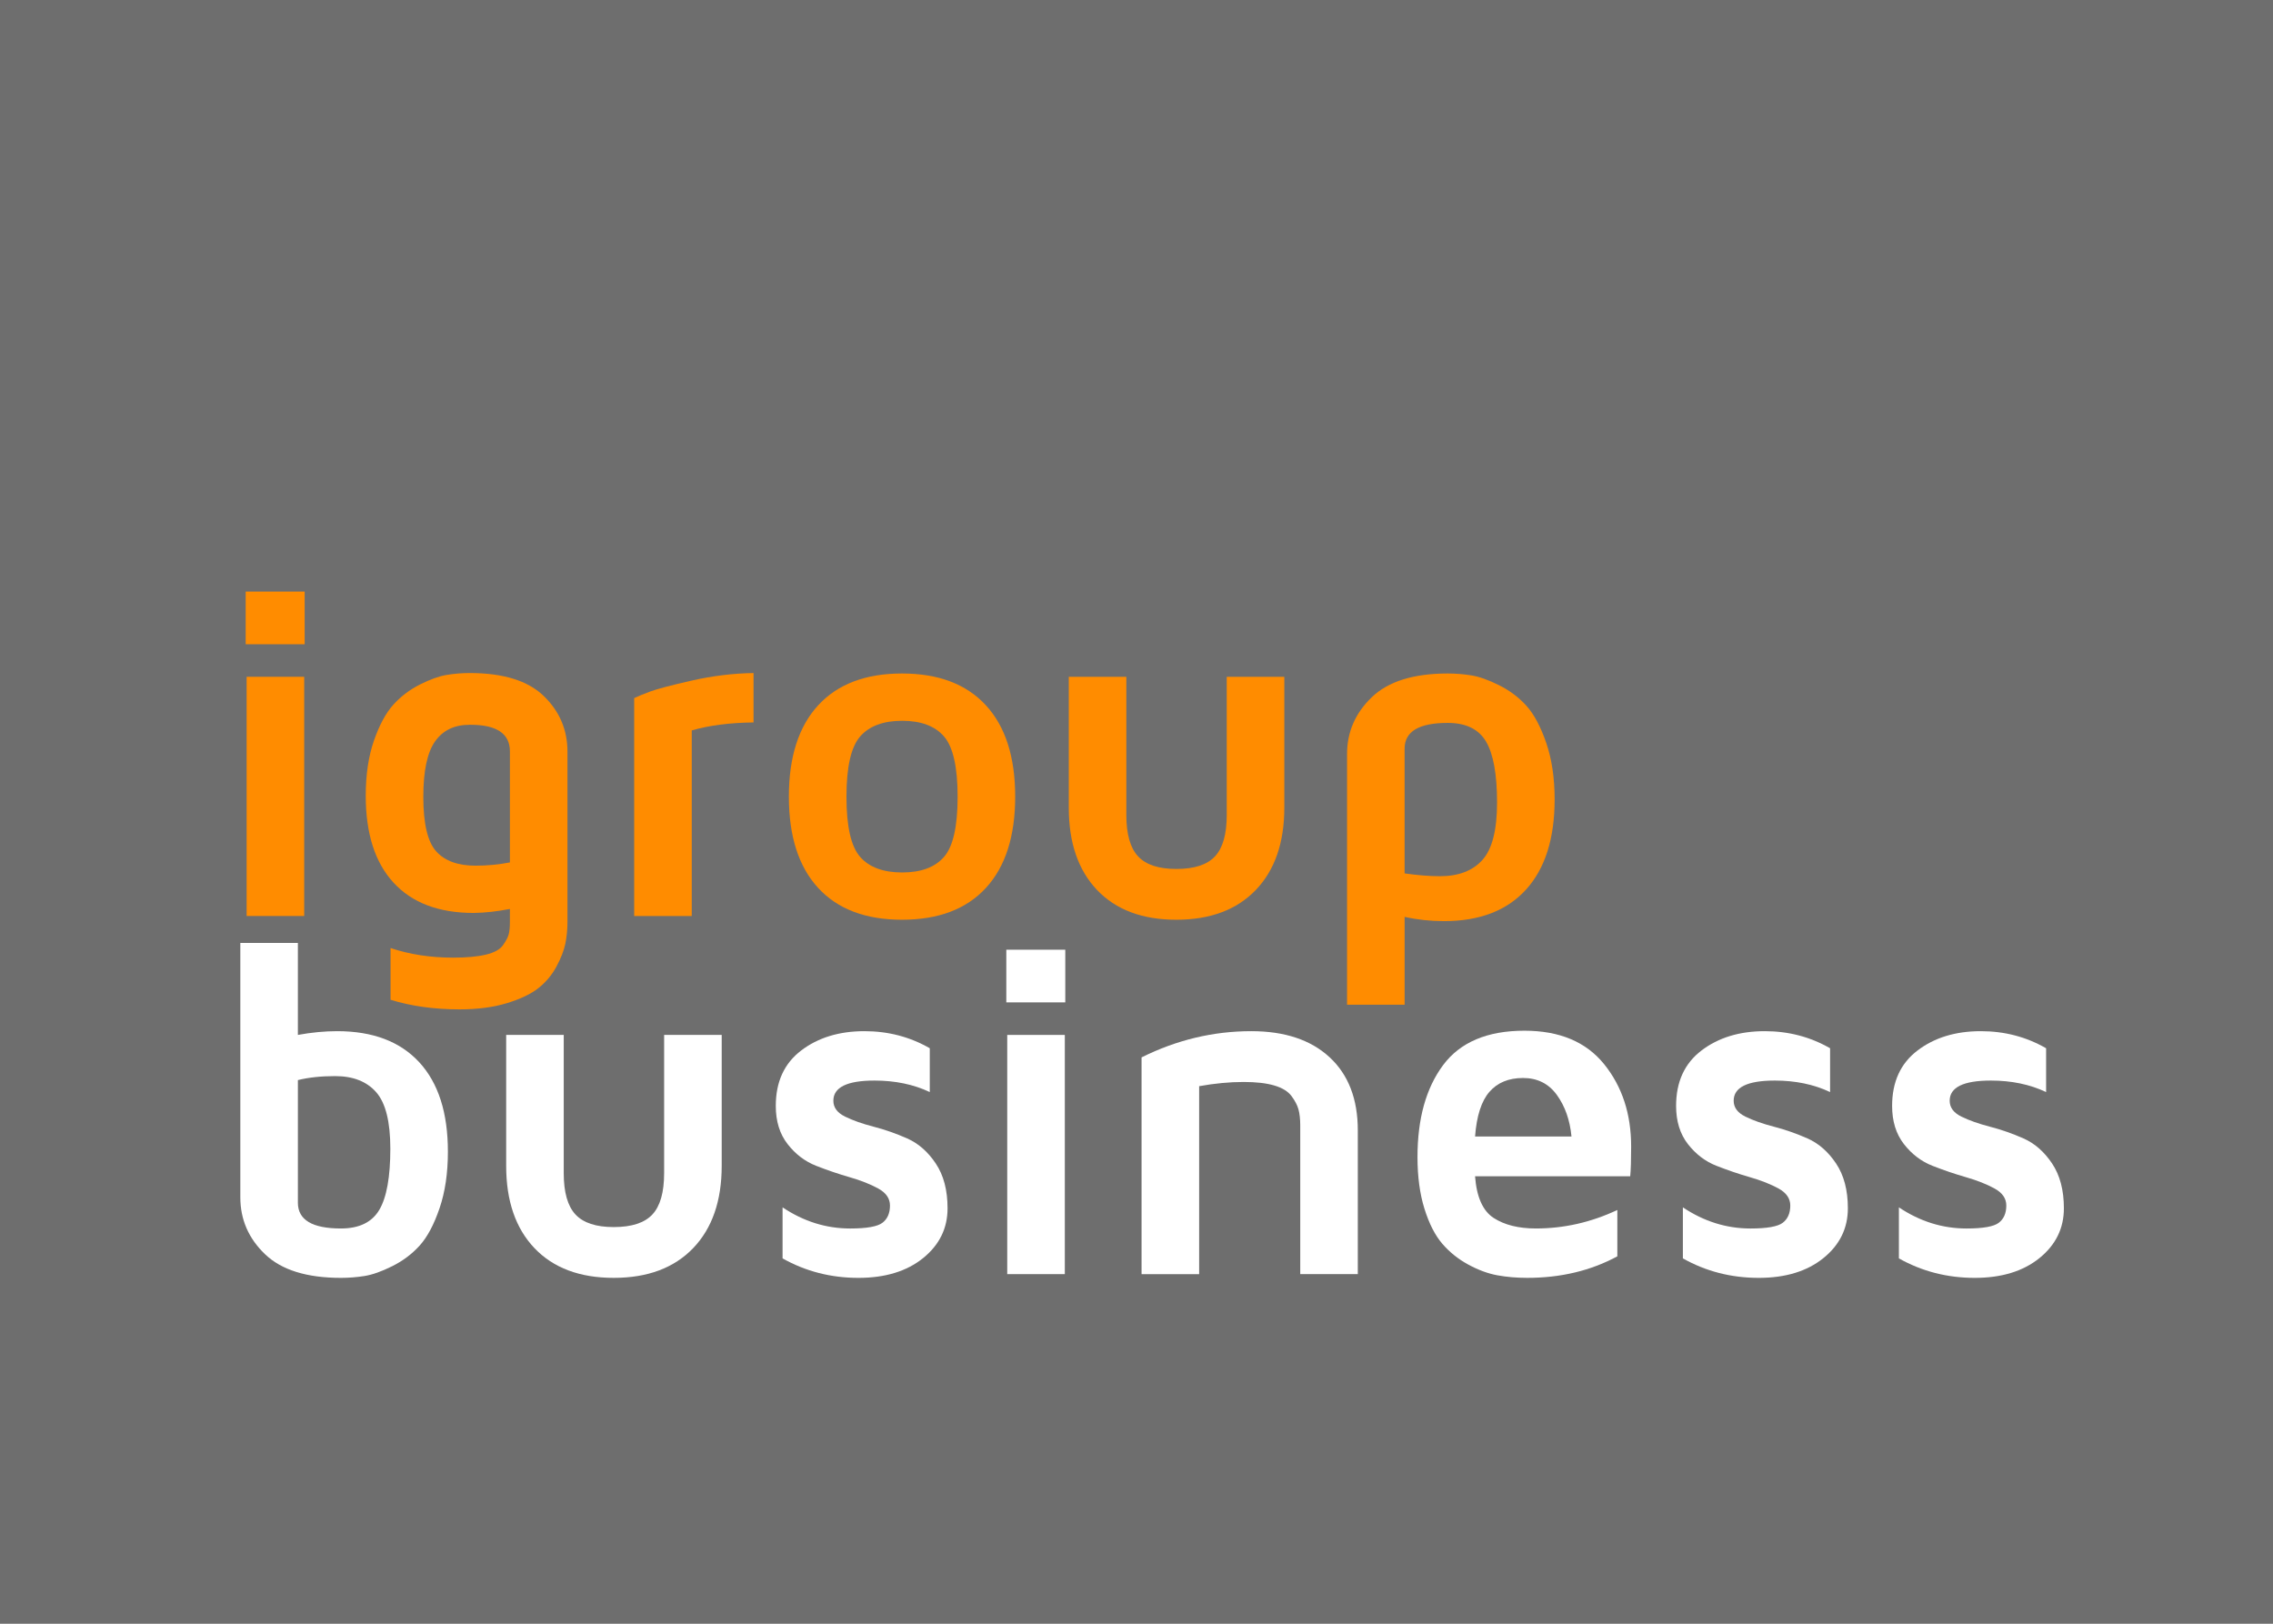
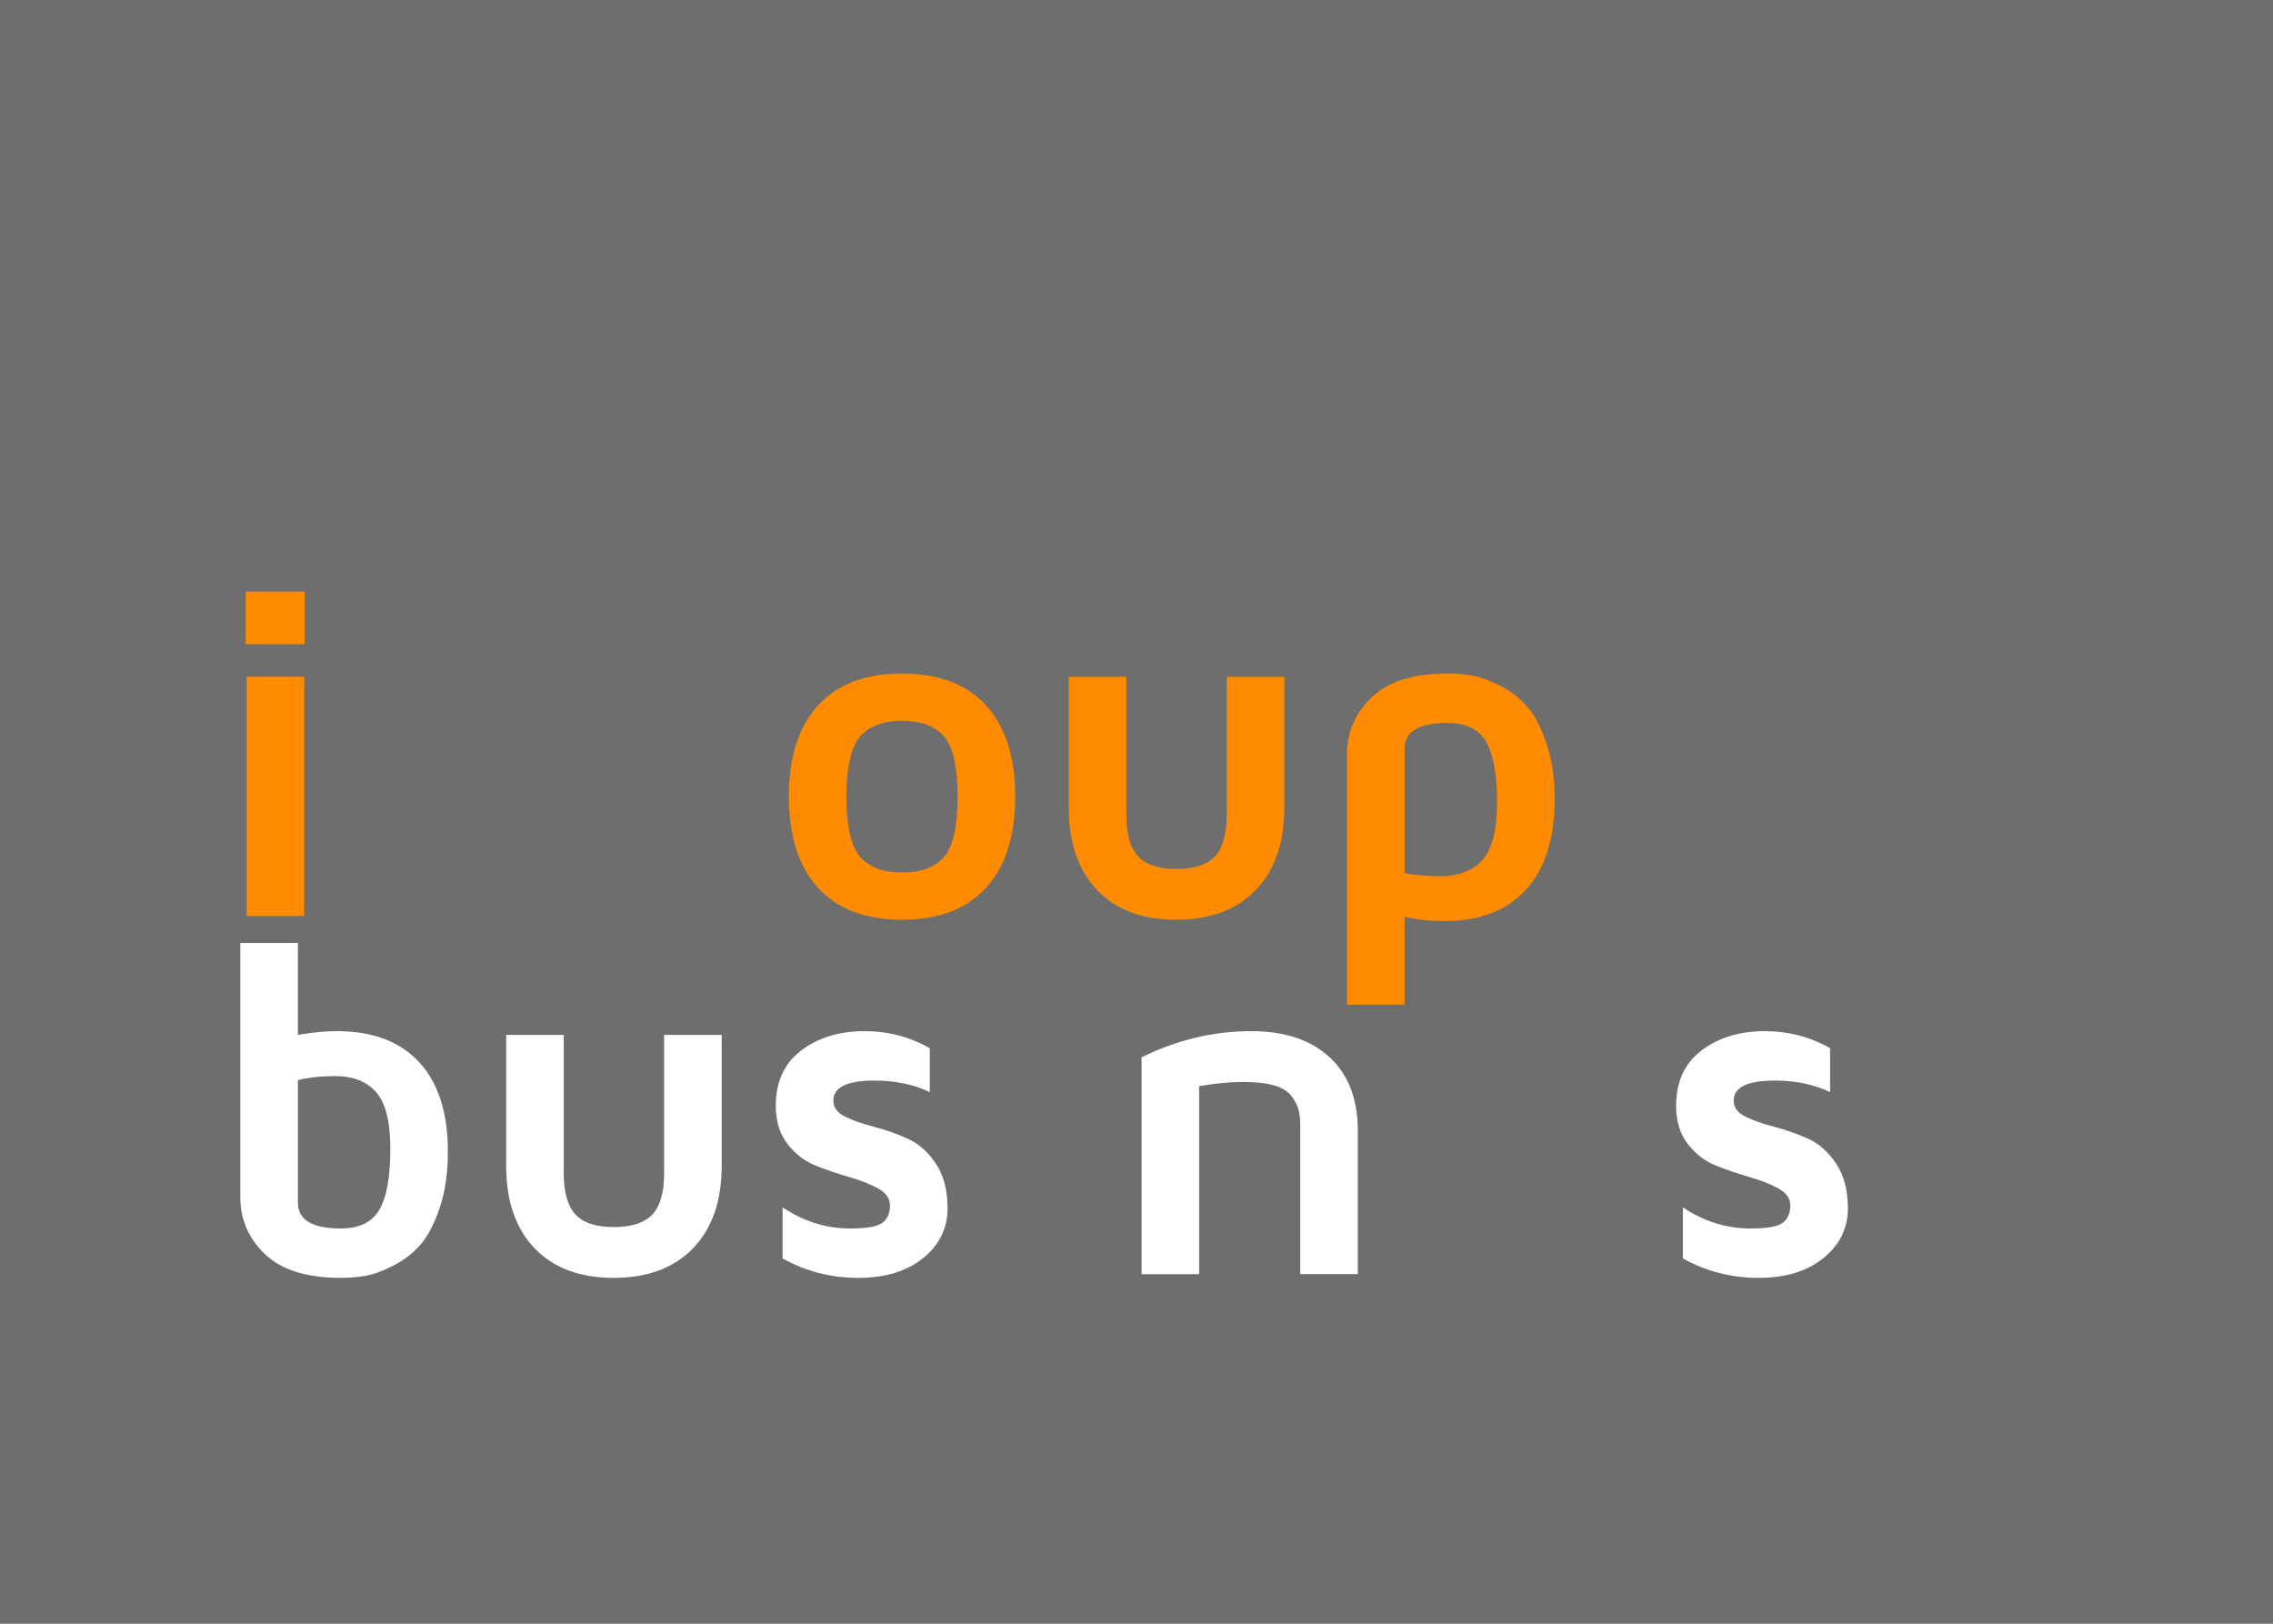
<svg xmlns="http://www.w3.org/2000/svg" version="1.1" id="Logo1" x="0px" y="0px" width="198.425px" height="141.732px" viewBox="0 0 198.425 141.732" enable-background="new 0 0 198.425 141.732" xml:space="preserve">
  <rect fill="#6E6E6E" width="198.425" height="141.732" />
  <g>
    <g>
      <path fill="#FF8C00" d="M21.448,56.235v-4.597h5.148v4.597H21.448z M21.529,79.955v-20.88h5.026v20.88H21.529z" />
-       <path fill="#FF8C00" d="M31.928,69.464c0-1.841,0.238-3.446,0.715-4.816c0.478-1.37,1.042-2.417,1.696-3.139    c0.653-0.723,1.427-1.309,2.318-1.759c0.893-0.45,1.672-0.729,2.34-0.838c0.667-0.109,1.335-0.164,2.002-0.164    c2.929,0,5.084,0.667,6.466,2.002c1.383,1.335,2.074,2.956,2.074,4.862v14.853c0,0.667-0.062,1.301-0.184,1.9    c-0.123,0.599-0.382,1.267-0.776,2.002c-0.396,0.735-0.92,1.362-1.573,1.879c-0.654,0.518-1.573,0.957-2.759,1.318    c-1.185,0.361-2.561,0.542-4.127,0.542c-2.206,0-4.215-0.279-6.026-0.838v-4.515c1.675,0.559,3.493,0.838,5.455,0.838    c1.171,0,2.124-0.087,2.86-0.262c0.735-0.175,1.235-0.45,1.501-0.826s0.433-0.695,0.501-0.957    c0.067-0.262,0.102-0.622,0.102-1.078V79.34c-1.116,0.219-2.172,0.336-3.166,0.349c-3.038,0-5.367-0.879-6.987-2.638    C32.738,75.293,31.928,72.764,31.928,69.464z M36.954,69.556c0,2.335,0.374,3.92,1.123,4.754c0.749,0.835,1.894,1.252,3.433,1.252    c1.021,0,2.022-0.095,3.003-0.285v-9.692c0-1.548-1.15-2.321-3.452-2.321c-0.027,0-0.048,0-0.062,0    c-1.335,0-2.343,0.485-3.023,1.456C37.294,65.69,36.954,67.302,36.954,69.556z" />
-       <path fill="#FF8C00" d="M55.362,79.955V60.934c0.34-0.162,0.81-0.354,1.409-0.577s1.805-0.54,3.616-0.951s3.609-0.631,5.394-0.658    v4.311c-2.098,0.027-3.896,0.26-5.394,0.696v16.2H55.362z" />
      <path fill="#FF8C00" d="M71.42,77.503c-1.702-1.852-2.554-4.508-2.554-7.968s0.852-6.115,2.554-7.968    c1.702-1.852,4.144-2.779,7.324-2.779s5.622,0.927,7.324,2.779c1.703,1.853,2.554,4.508,2.554,7.968s-0.851,6.116-2.554,7.968    c-1.702,1.853-4.144,2.778-7.324,2.778S73.122,79.356,71.42,77.503z M75.087,64.285c-0.796,0.913-1.194,2.666-1.194,5.261    s0.398,4.345,1.194,5.25c0.797,0.906,2.02,1.359,3.668,1.359c1.647,0,2.866-0.453,3.656-1.359s1.186-2.656,1.186-5.25    s-0.396-4.348-1.186-5.261s-2.009-1.369-3.656-1.369C77.106,62.916,75.884,63.373,75.087,64.285z" />
      <path fill="#FF8C00" d="M93.301,70.496v-11.42h5.025v12.065c0,1.671,0.342,2.874,1.023,3.607c0.683,0.734,1.796,1.101,3.339,1.101    c1.569,0,2.696-0.367,3.378-1.101c0.683-0.733,1.024-1.936,1.024-3.607V59.075h5.026v11.42c0,3.065-0.831,5.462-2.493,7.192    c-1.662,1.729-3.974,2.594-6.936,2.594s-5.268-0.865-6.916-2.594C94.124,75.958,93.301,73.561,93.301,70.496z" />
      <path fill="#FF8C00" d="M117.593,87.698V65.817c0-1.92,0.718-3.572,2.155-4.955c1.437-1.382,3.646-2.074,6.63-2.074    c0.691,0,1.379,0.055,2.064,0.164c0.685,0.109,1.491,0.395,2.42,0.858c0.93,0.463,1.726,1.063,2.391,1.798    c0.664,0.736,1.24,1.815,1.729,3.238c0.488,1.423,0.732,3.068,0.732,4.934c0,3.418-0.834,6.043-2.502,7.875    c-1.668,1.833-4.056,2.749-7.161,2.749c-1.172,0-2.315-0.124-3.433-0.372v7.665H117.593z M122.618,76.237    c1.157,0.164,2.187,0.245,3.085,0.245c1.621,0,2.856-0.473,3.708-1.42c0.852-0.946,1.277-2.618,1.277-5.016    c0-2.452-0.32-4.222-0.96-5.312c-0.641-1.089-1.758-1.634-3.351-1.634c-2.507,0-3.76,0.749-3.76,2.247V76.237z" />
      <path fill="#FFFFFF" d="M20.979,104.504V82.306h5.025v8.029c1.198-0.218,2.343-0.327,3.433-0.327c3.105,0,5.492,0.904,7.161,2.712    c1.668,1.808,2.502,4.411,2.502,7.81c0,1.869-0.244,3.517-0.732,4.943c-0.488,1.426-1.064,2.507-1.729,3.244    c-0.665,0.737-1.462,1.337-2.391,1.801c-0.929,0.464-1.735,0.75-2.42,0.86c-0.686,0.109-1.374,0.164-2.065,0.164    c-2.982,0-5.192-0.688-6.629-2.066C21.696,108.098,20.979,106.441,20.979,104.504z M26.004,104.977    c0,1.503,1.253,2.254,3.759,2.254c1.594,0,2.711-0.543,3.351-1.629c0.641-1.086,0.961-2.866,0.961-5.339    c0-2.35-0.412-3.993-1.236-4.929c-0.824-0.936-2.02-1.404-3.586-1.404c-1.226,0-2.309,0.116-3.248,0.348V104.977z" />
      <path fill="#FFFFFF" d="M44.187,101.755v-11.42h5.025V102.4c0,1.671,0.342,2.874,1.023,3.607c0.683,0.734,1.796,1.101,3.339,1.101    c1.569,0,2.696-0.367,3.378-1.101c0.683-0.733,1.024-1.936,1.024-3.607V90.335h5.026v11.42c0,3.065-0.831,5.462-2.493,7.192    c-1.662,1.729-3.974,2.594-6.936,2.594s-5.268-0.865-6.916-2.594C45.01,107.217,44.187,104.82,44.187,101.755z" />
      <path fill="#FFFFFF" d="M67.723,96.532c0-2.1,0.738-3.712,2.217-4.837c1.478-1.125,3.32-1.687,5.526-1.687    c2.07,0,3.97,0.497,5.7,1.491v3.824c-1.417-0.669-3.023-1.004-4.821-1.004c-2.397,0-3.596,0.588-3.596,1.763    c0,0.587,0.34,1.049,1.021,1.383c0.681,0.335,1.512,0.628,2.492,0.881s1.958,0.595,2.932,1.025    c0.974,0.431,1.805,1.158,2.492,2.183c0.688,1.025,1.032,2.33,1.032,3.915c0,1.747-0.712,3.196-2.135,4.347    c-1.424,1.151-3.307,1.726-5.649,1.726c-2.397,0-4.604-0.566-6.619-1.7v-4.455c1.839,1.23,3.807,1.845,5.904,1.845    c1.443,0,2.383-0.167,2.819-0.502c0.436-0.335,0.653-0.837,0.653-1.507c0-0.615-0.344-1.11-1.031-1.485    c-0.688-0.376-1.519-0.704-2.492-0.984c-0.975-0.28-1.948-0.612-2.922-0.994s-1.805-1.015-2.492-1.896    C68.066,98.982,67.723,97.872,67.723,96.532z" />
-       <path fill="#FFFFFF" d="M87.847,87.495v-4.597h5.148v4.597H87.847z M87.928,111.215v-20.88h5.026v20.88H87.928z" />
      <path fill="#FFFFFF" d="M99.655,111.215V92.296c3.064-1.525,6.258-2.288,9.581-2.288c2.914,0,5.192,0.759,6.834,2.278    c1.642,1.519,2.462,3.647,2.462,6.384v12.544h-5.025V98.242c0-0.559-0.051-1.025-0.153-1.399s-0.307-0.766-0.613-1.175    c-0.306-0.409-0.807-0.715-1.501-0.919c-0.695-0.205-1.587-0.307-2.677-0.307c-1.226,0-2.52,0.123-3.882,0.368v16.406H99.655z" />
-       <path fill="#FFFFFF" d="M123.742,101c0-3.351,0.745-6.027,2.237-8.029c1.491-2.002,3.857-3.003,7.1-3.003    c3.064,0,5.383,0.974,6.956,2.921c1.573,1.948,2.359,4.345,2.359,7.191c0,1.172-0.027,2.037-0.082,2.595h-13.545    c0.137,1.812,0.678,3.024,1.624,3.637c0.947,0.613,2.177,0.919,3.688,0.919c2.451,0,4.821-0.538,7.109-1.614v4.045    c-2.315,1.253-4.938,1.879-7.865,1.879c-0.927,0-1.798-0.075-2.615-0.225c-0.817-0.149-1.664-0.463-2.541-0.939    c-0.877-0.477-1.631-1.083-2.263-1.818c-0.631-0.736-1.149-1.754-1.556-3.055C123.944,104.204,123.742,102.703,123.742,101z     M128.768,99.202h8.418c-0.137-1.432-0.563-2.642-1.277-3.628s-1.699-1.479-2.952-1.479s-2.23,0.402-2.932,1.206    C129.322,96.104,128.904,97.405,128.768,99.202z" />
      <path fill="#FFFFFF" d="M146.317,96.532c0-2.1,0.738-3.712,2.217-4.837c1.478-1.125,3.32-1.687,5.526-1.687    c2.07,0,3.97,0.497,5.7,1.491v3.824c-1.417-0.669-3.023-1.004-4.821-1.004c-2.397,0-3.596,0.588-3.596,1.763    c0,0.587,0.34,1.049,1.021,1.383c0.681,0.335,1.512,0.628,2.492,0.881s1.958,0.595,2.932,1.025    c0.974,0.431,1.805,1.158,2.492,2.183c0.688,1.025,1.032,2.33,1.032,3.915c0,1.747-0.712,3.196-2.135,4.347    c-1.424,1.151-3.307,1.726-5.649,1.726c-2.397,0-4.604-0.566-6.619-1.7v-4.455c1.839,1.23,3.807,1.845,5.904,1.845    c1.443,0,2.383-0.167,2.819-0.502c0.436-0.335,0.653-0.837,0.653-1.507c0-0.615-0.344-1.11-1.031-1.485    c-0.688-0.376-1.519-0.704-2.492-0.984c-0.975-0.28-1.948-0.612-2.922-0.994s-1.805-1.015-2.492-1.896    C146.661,98.982,146.317,97.872,146.317,96.532z" />
-       <path fill="#FFFFFF" d="M165.175,96.532c0-2.1,0.738-3.712,2.217-4.837c1.478-1.125,3.32-1.687,5.526-1.687    c2.07,0,3.97,0.497,5.7,1.491v3.824c-1.417-0.669-3.023-1.004-4.821-1.004c-2.397,0-3.596,0.588-3.596,1.763    c0,0.587,0.34,1.049,1.021,1.383c0.681,0.335,1.512,0.628,2.492,0.881s1.958,0.595,2.932,1.025    c0.974,0.431,1.805,1.158,2.492,2.183c0.688,1.025,1.032,2.33,1.032,3.915c0,1.747-0.712,3.196-2.135,4.347    c-1.424,1.151-3.307,1.726-5.649,1.726c-2.397,0-4.604-0.566-6.619-1.7v-4.455c1.839,1.23,3.807,1.845,5.904,1.845    c1.443,0,2.383-0.167,2.819-0.502c0.436-0.335,0.653-0.837,0.653-1.507c0-0.615-0.344-1.11-1.031-1.485    c-0.688-0.376-1.519-0.704-2.492-0.984c-0.975-0.28-1.948-0.612-2.922-0.994s-1.805-1.015-2.492-1.896    C165.519,98.982,165.175,97.872,165.175,96.532z" />
    </g>
  </g>
</svg>